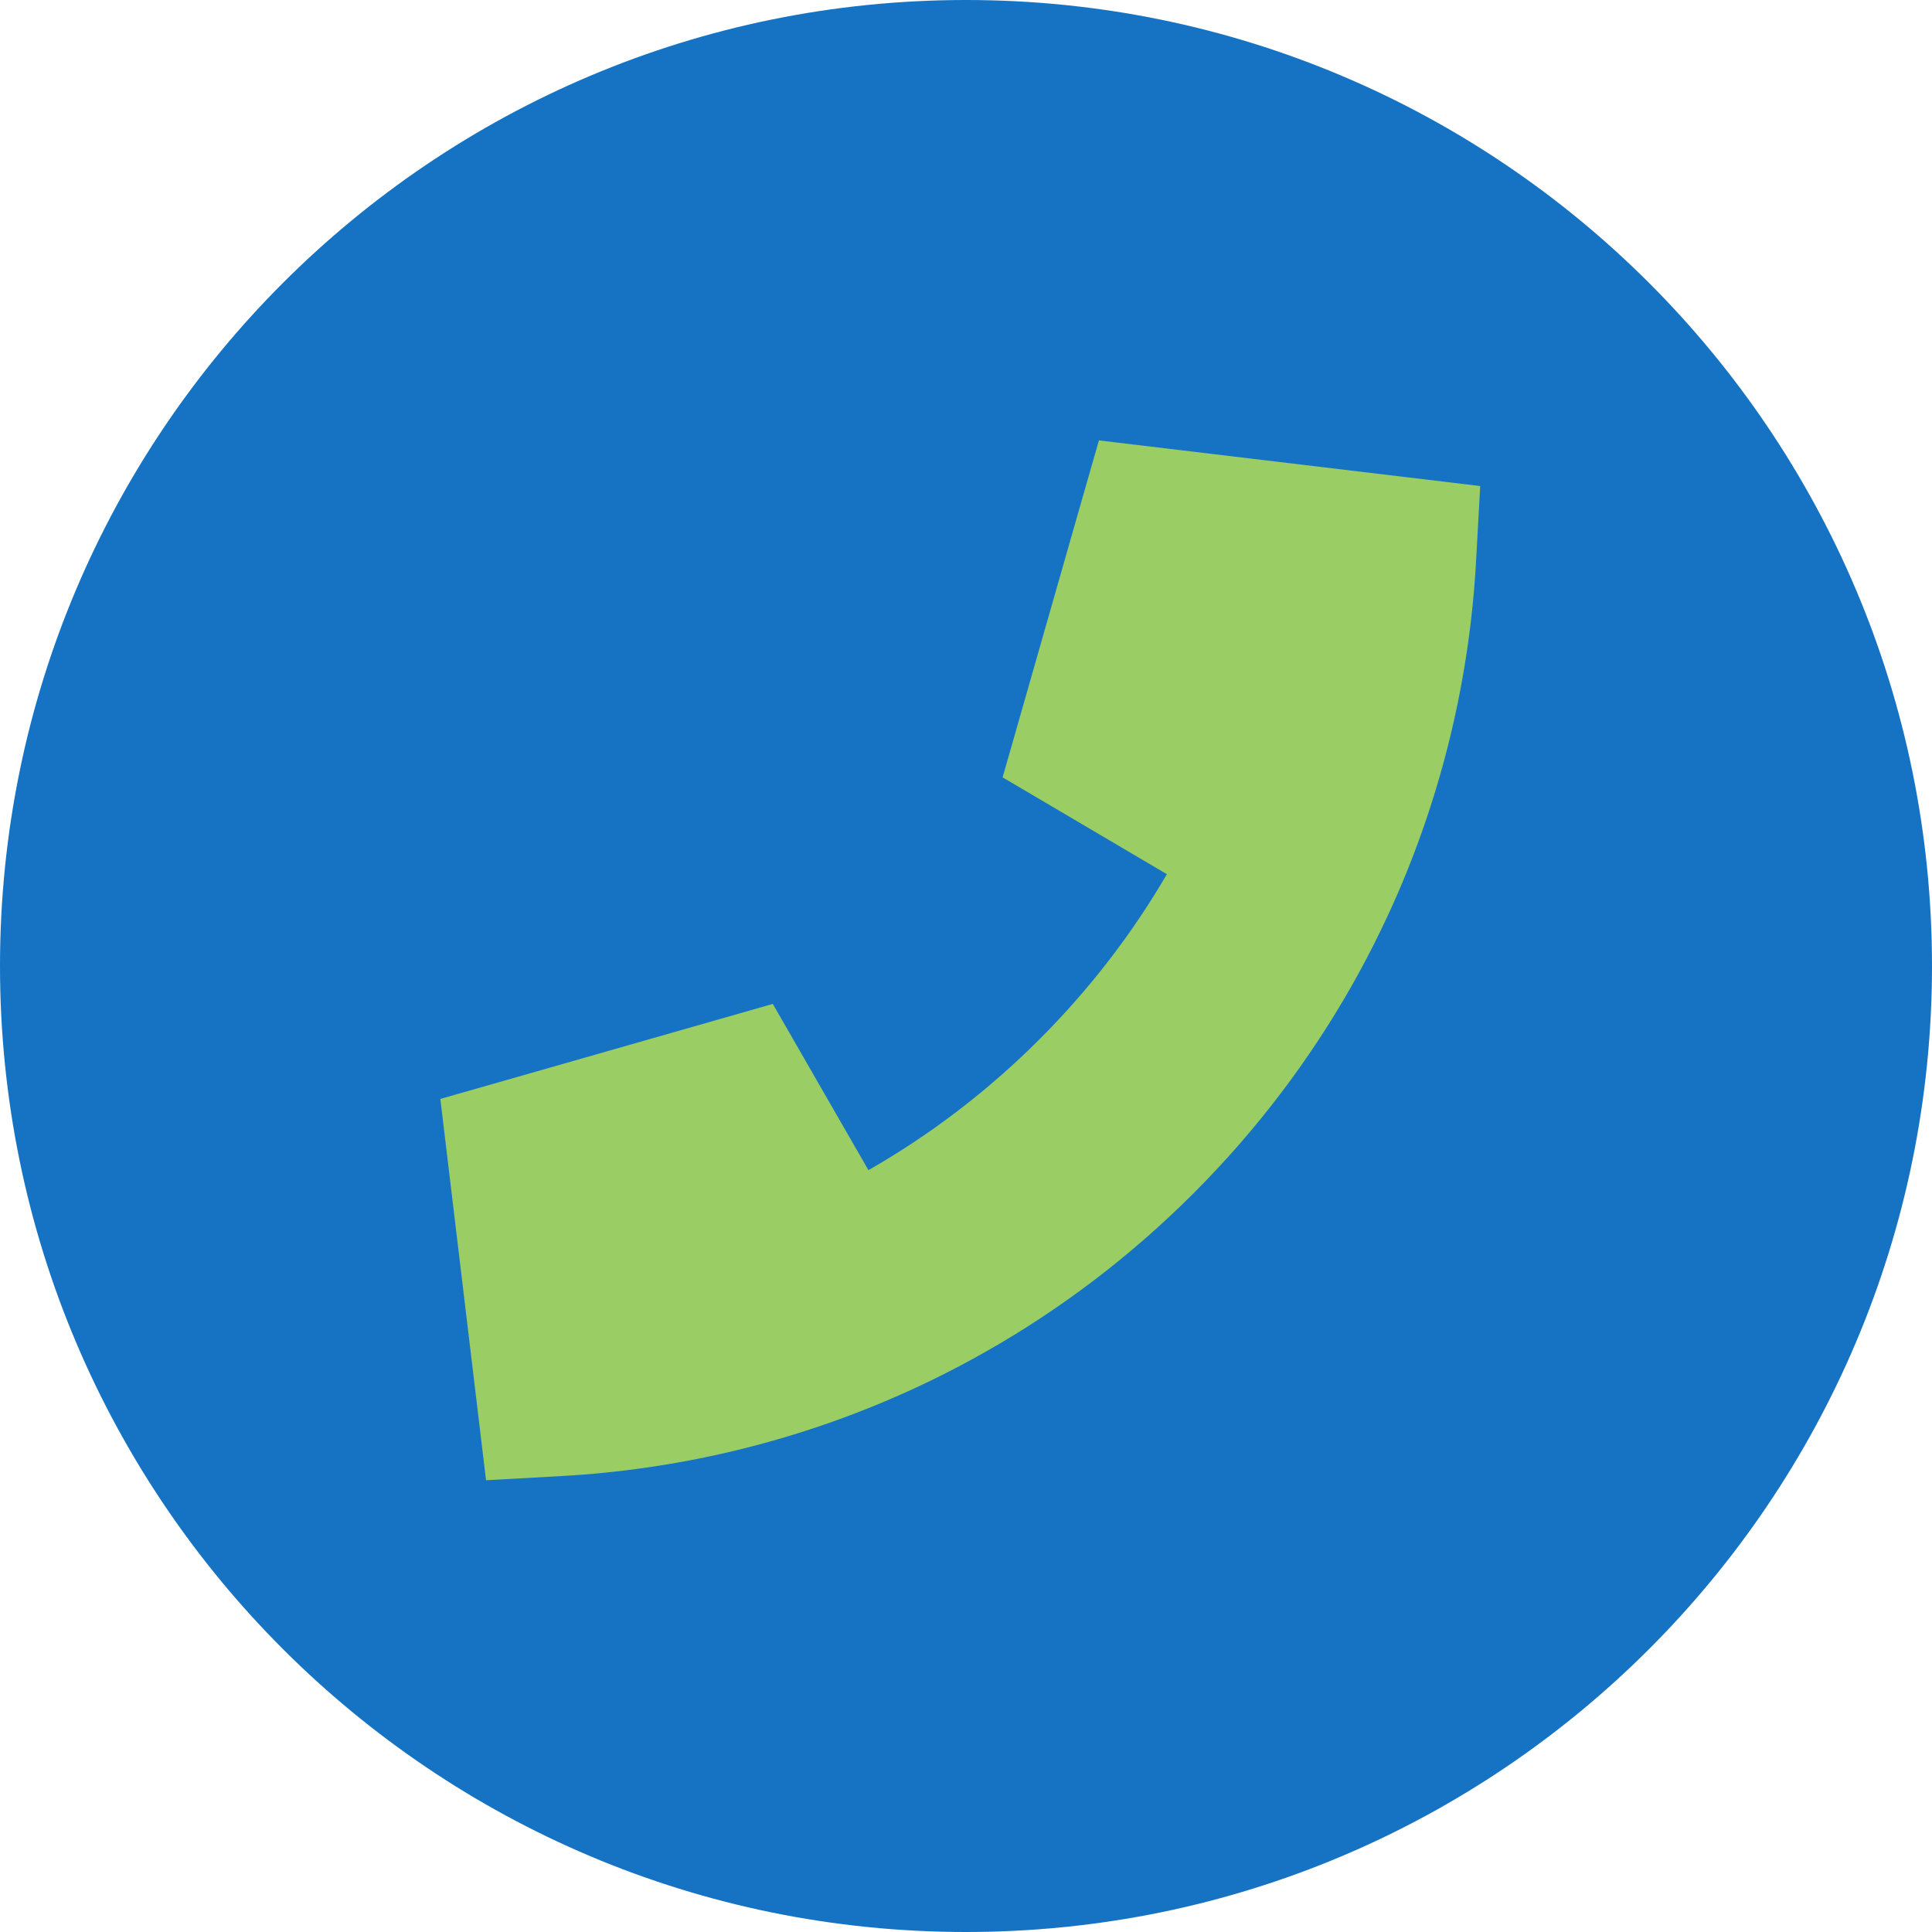
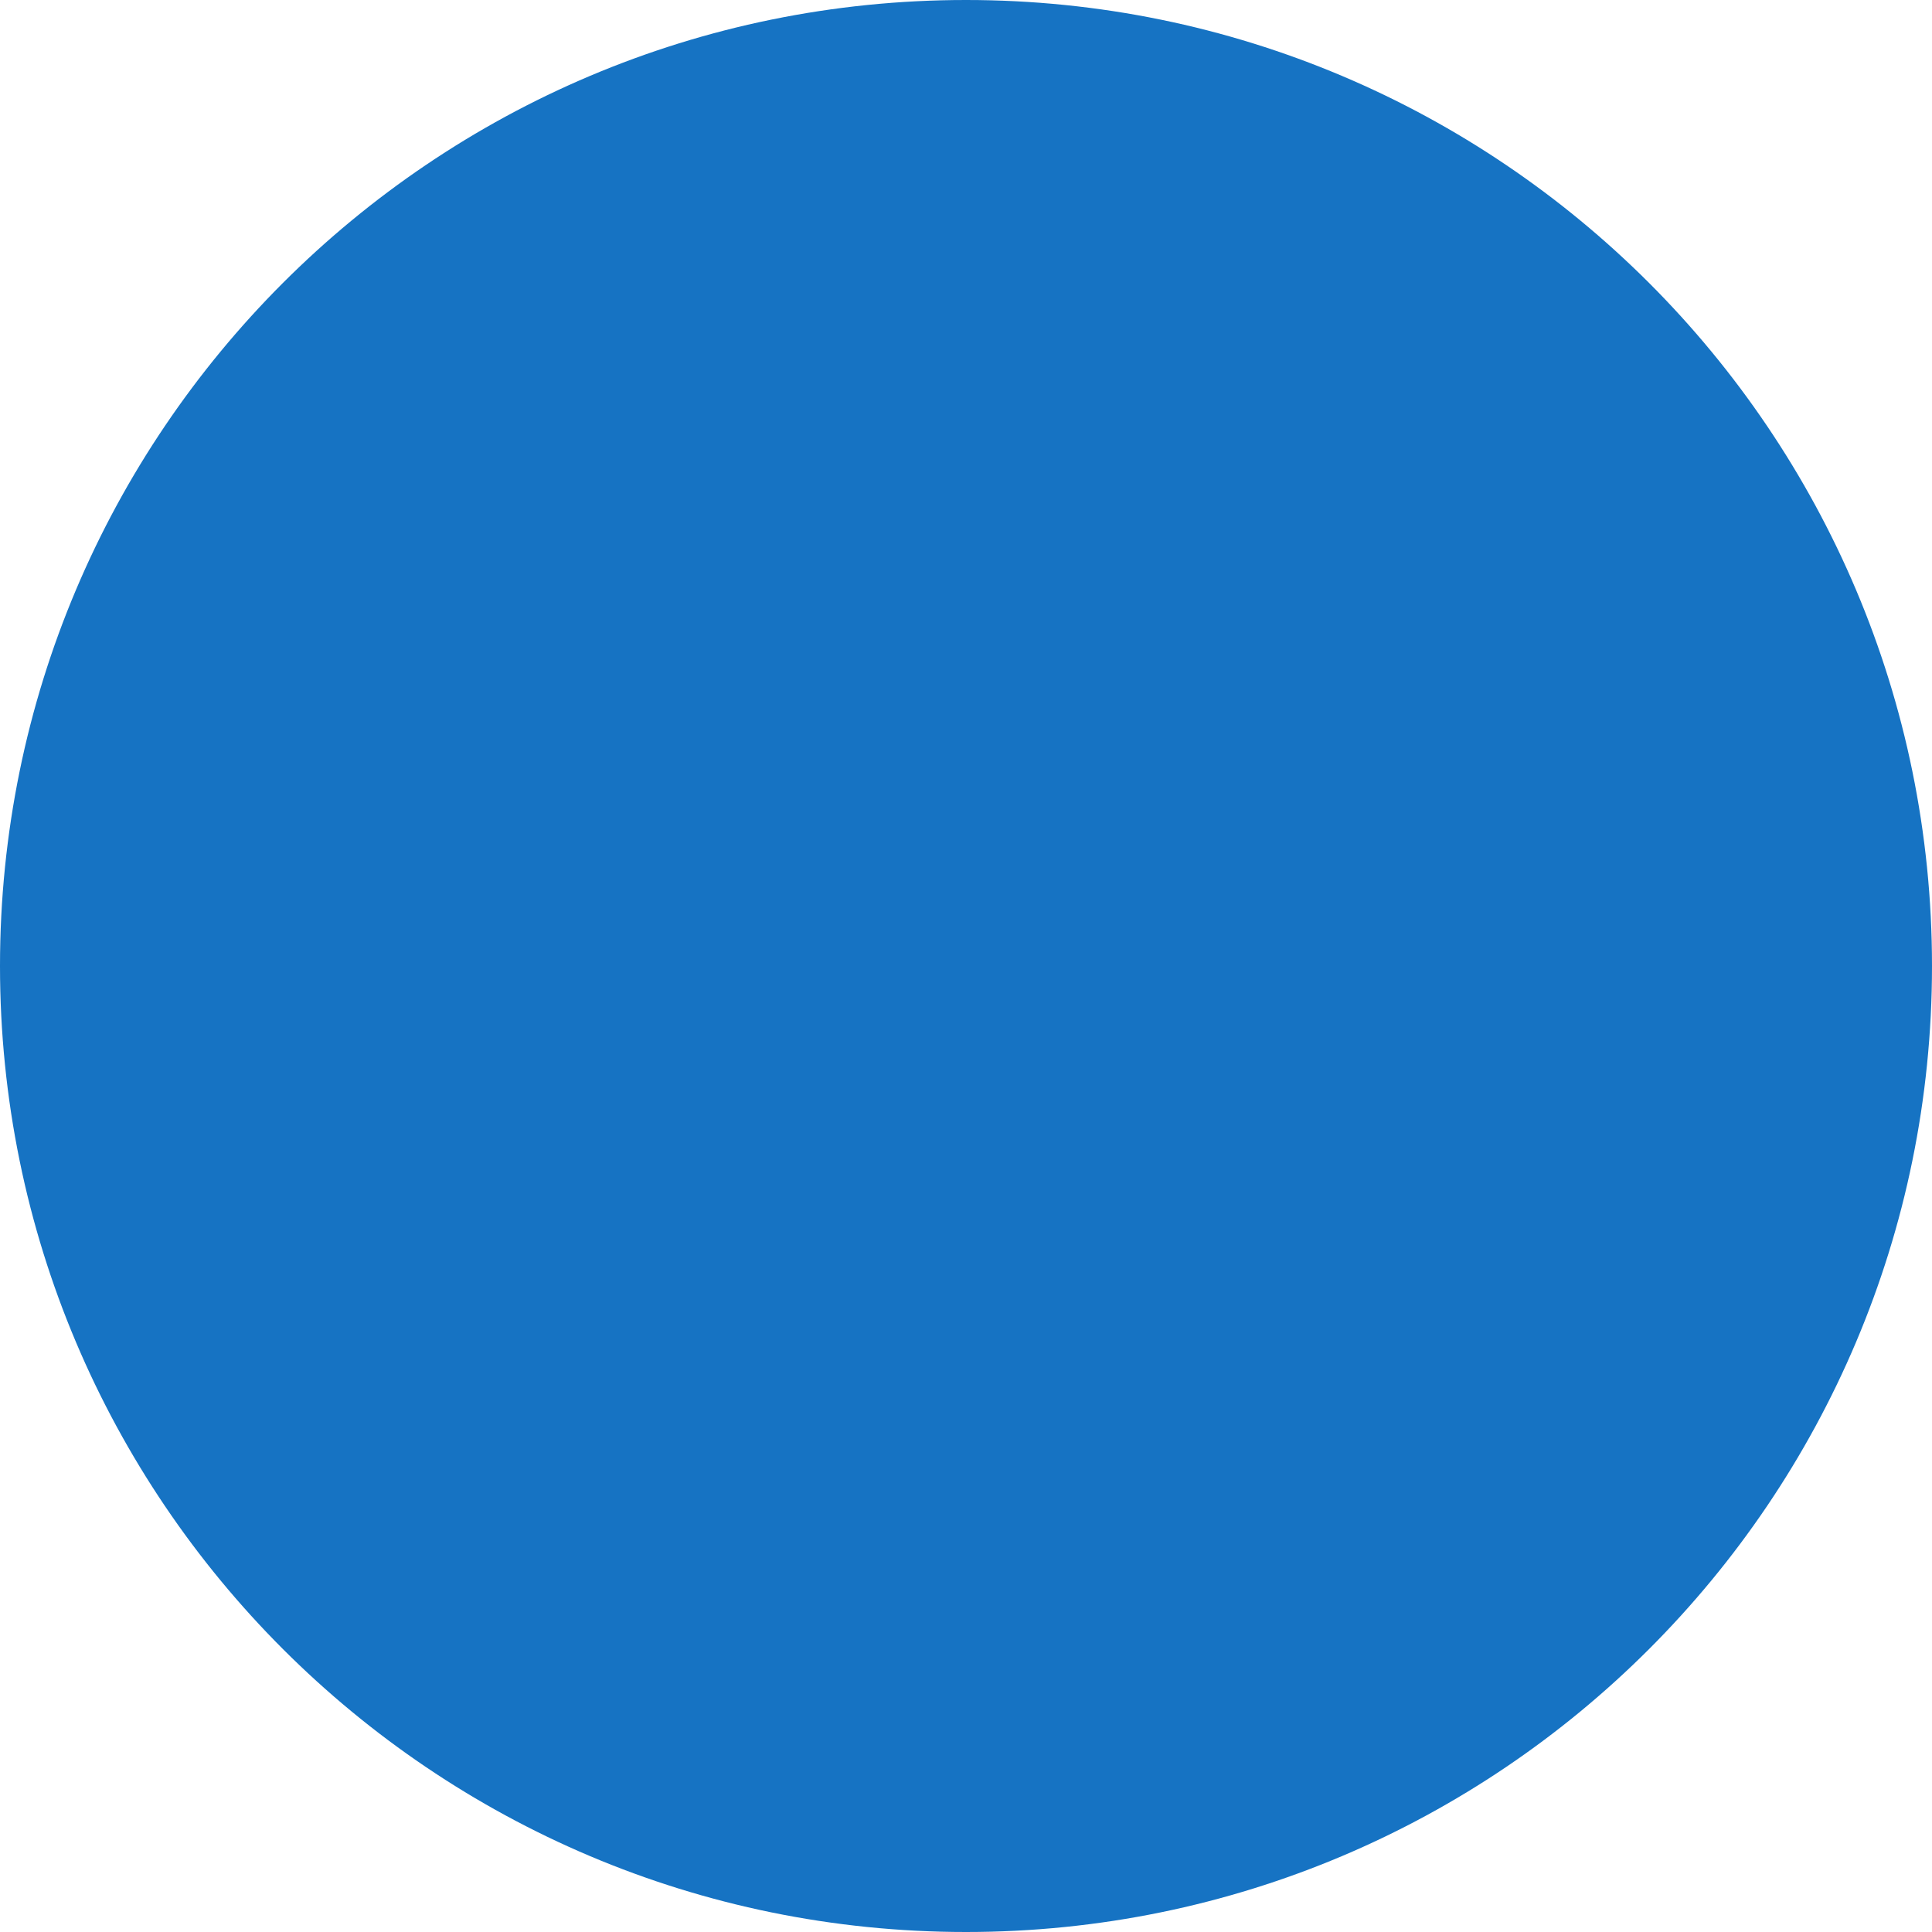
<svg xmlns="http://www.w3.org/2000/svg" width="40" height="40" viewBox="0 0 40 40" fill="none">
  <g clip-path="url(#clip0_1139_7468)">
    <path fill-rule="evenodd" clip-rule="evenodd" d="M20 0C8.954 0 0 8.954 0 20C0 31.046 8.954 40 20 40C31.046 40 40 31.046 40 20C40 8.954 31.046 0 20 0Z" fill="#1673C3" />
-     <path fill-rule="evenodd" clip-rule="evenodd" d="M17.98 24.227C19.246 23.503 20.438 22.601 21.521 21.518C22.569 20.47 23.448 19.32 24.159 18.099L21.869 16.749L20.758 16.095L21.112 14.856L22.361 10.483L22.752 9.118L24.162 9.287L29.094 9.877L30.646 10.063L30.56 11.624C30.426 14.047 29.854 16.452 28.845 18.71C28.823 18.76 28.8 18.809 28.777 18.859C28.537 19.385 28.272 19.904 27.984 20.412C27.11 21.951 26.018 23.399 24.708 24.709C23.399 26.018 21.951 27.111 20.411 27.984C19.802 28.33 19.179 28.641 18.545 28.918C16.335 29.882 13.988 30.429 11.624 30.56L10.063 30.647L9.877 29.094L9.286 24.163L9.117 22.752L10.483 22.362L14.748 21.143L16 20.785L16.65 21.915L17.98 24.227Z" fill="#9ACD64" />
  </g>
  <defs>
    <clipPath id="clip0_1139_7468">
      <rect width="40" height="40" fill="white" />
    </clipPath>
  </defs>
</svg>